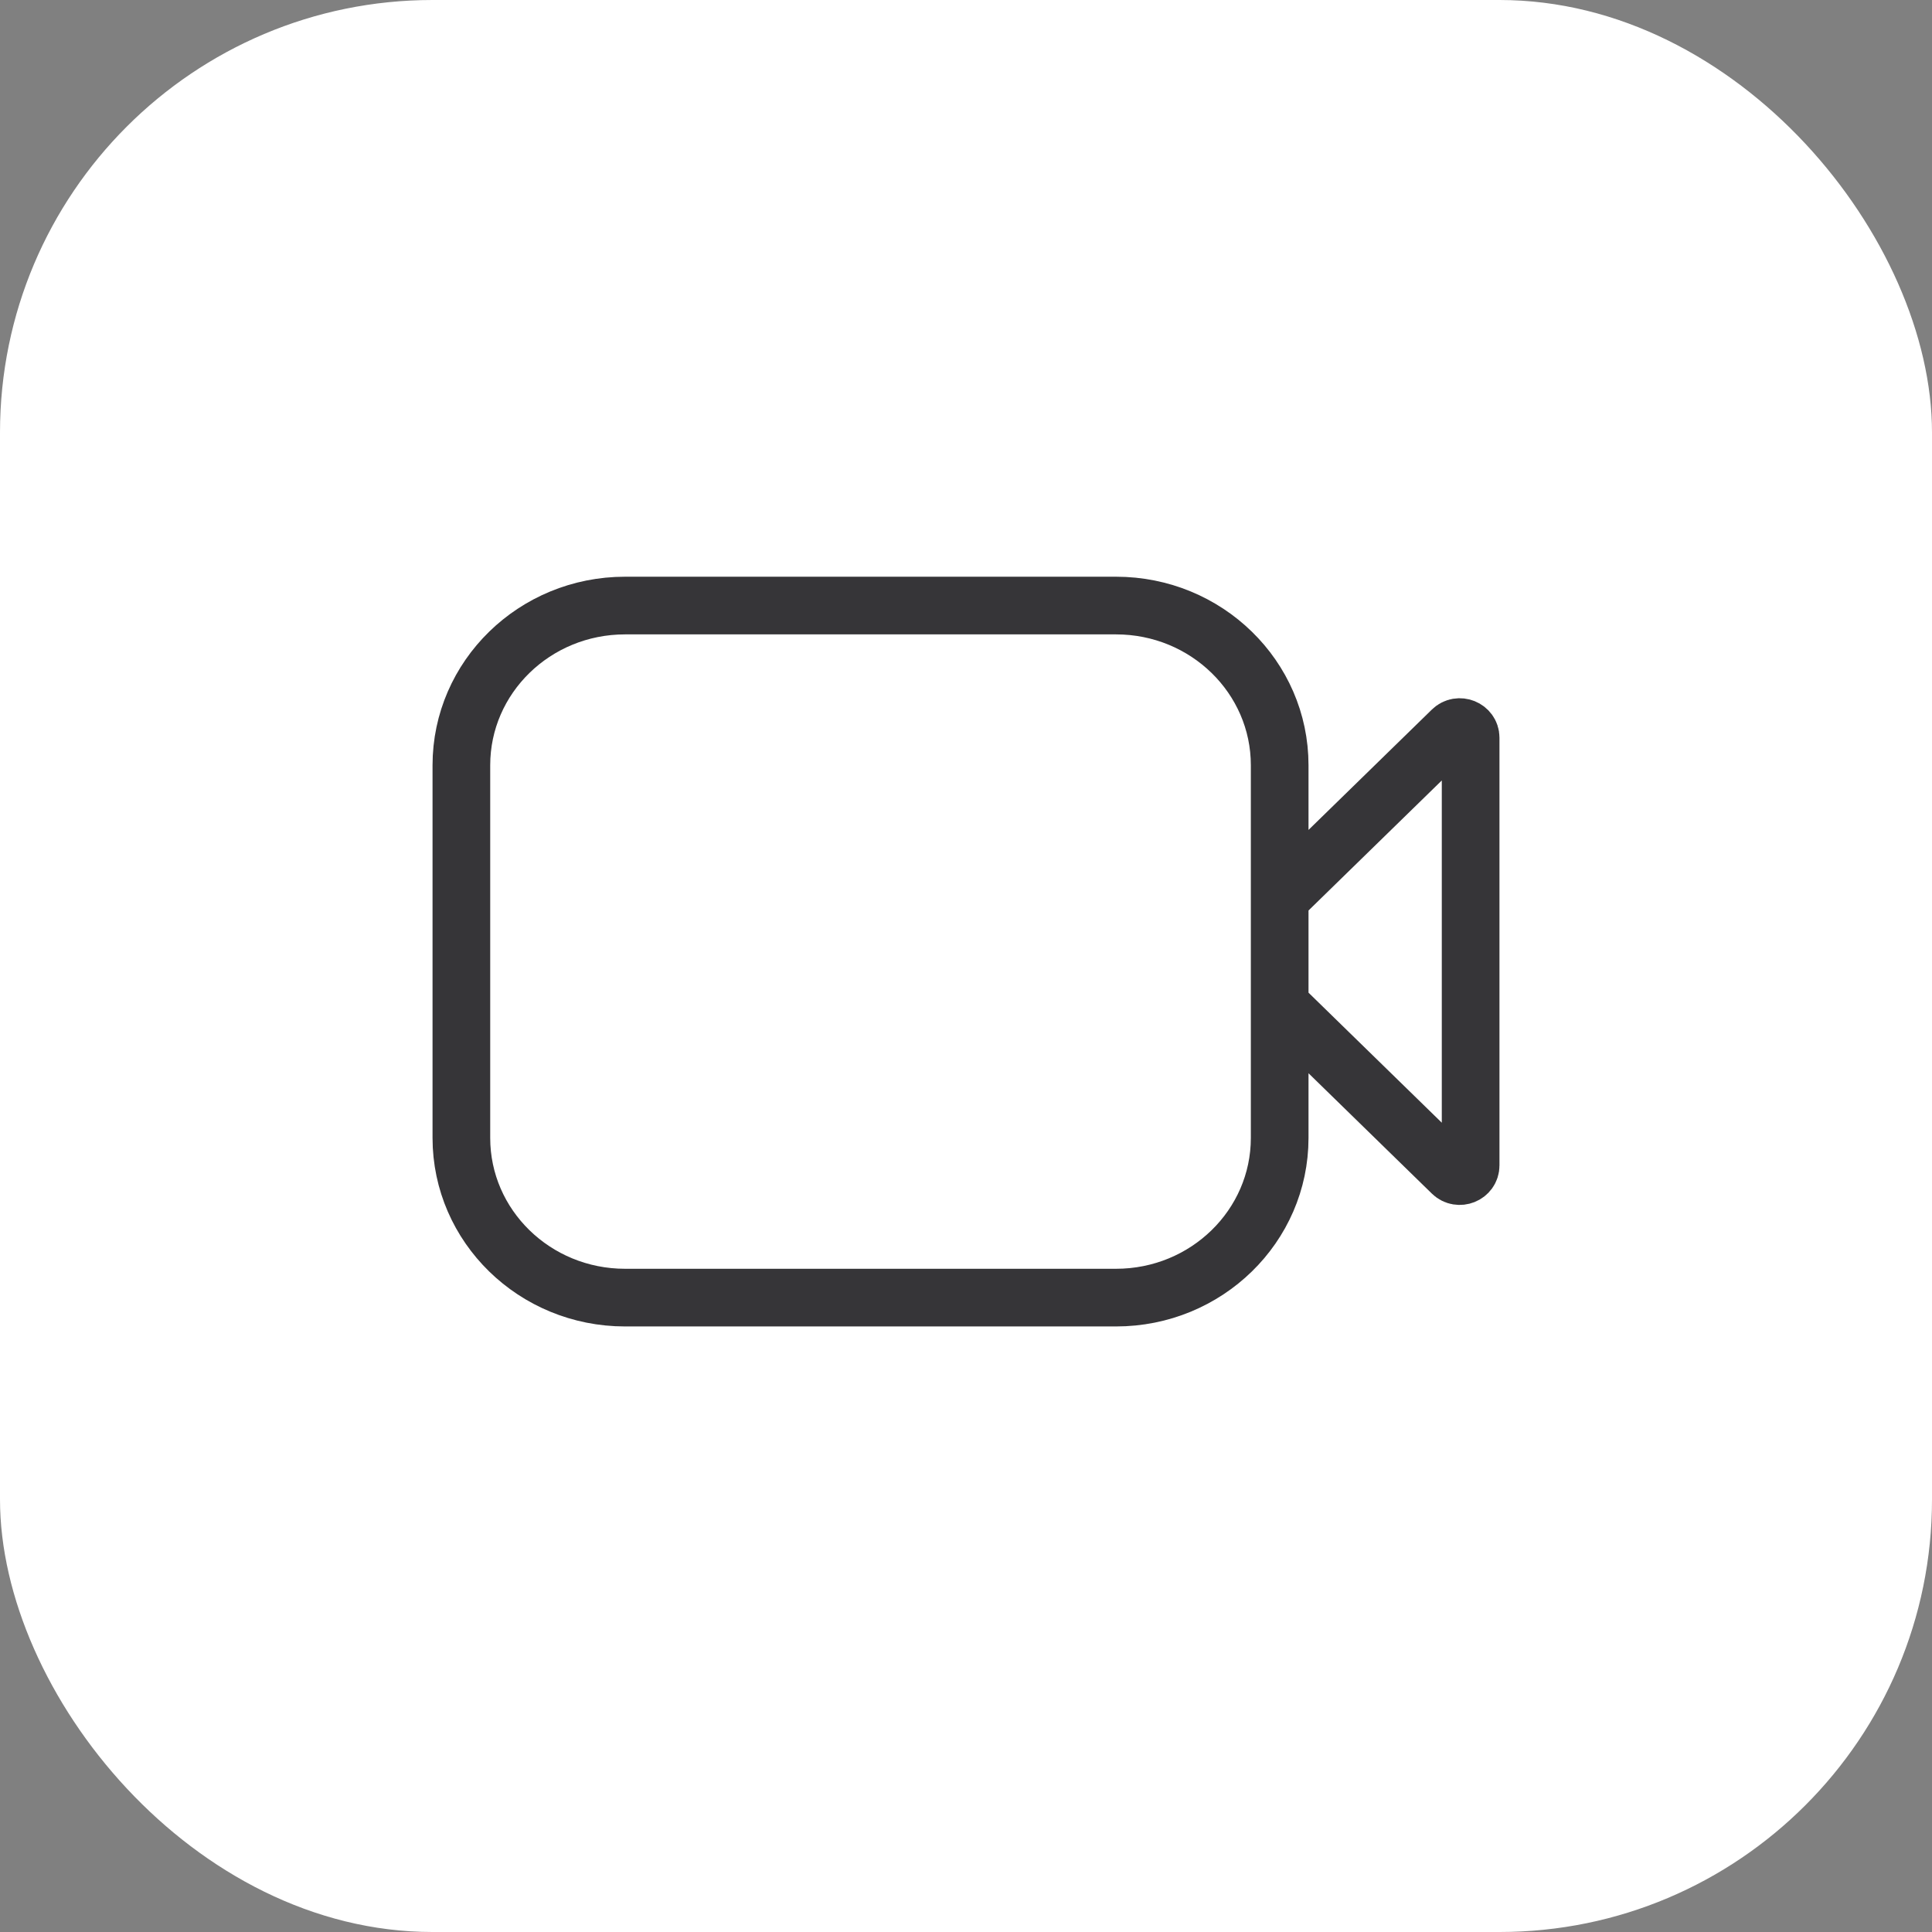
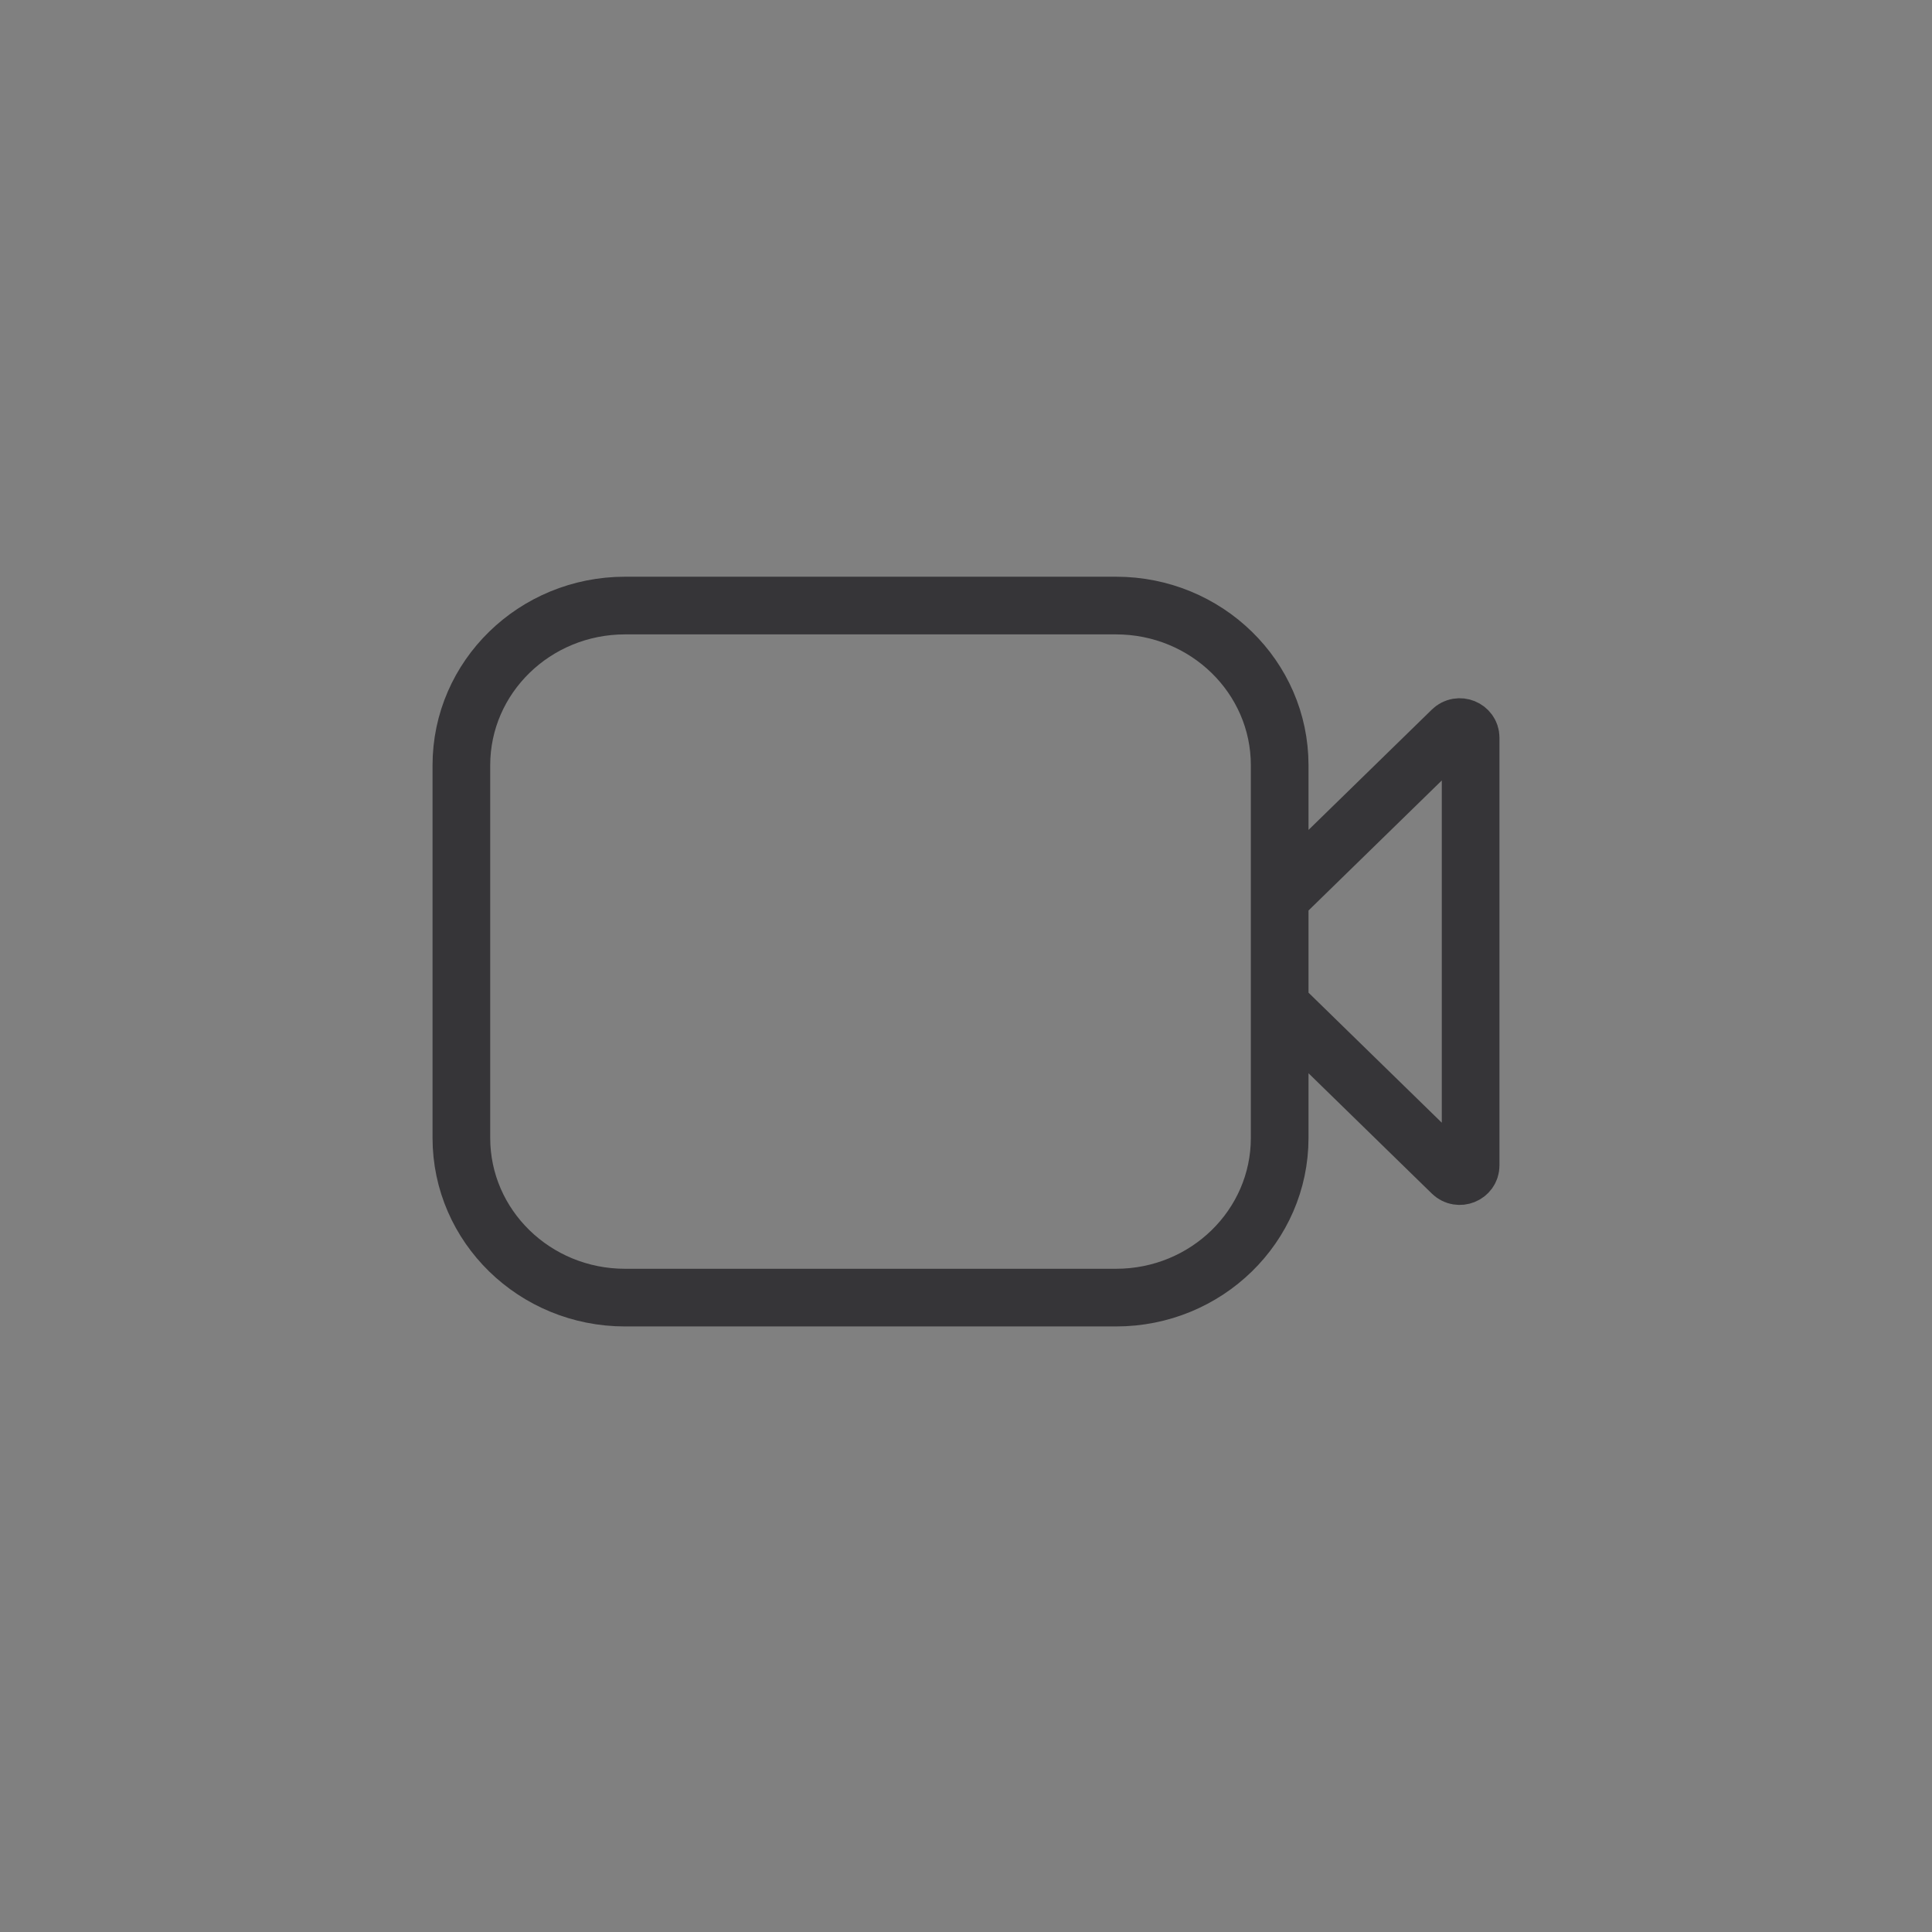
<svg xmlns="http://www.w3.org/2000/svg" width="67" height="67" viewBox="0 0 67 67" fill="none">
  <rect x="0" y="0" width="67" height="67" fill="#808080" stroke="none" />
-   <rect width="67" height="67" rx="15" fill="white" />
  <path d="M44.378 31.154V26.538C44.378 23.48 41.837 21 38.703 21H21.676C18.541 21 16 23.48 16 26.538V39.462C16 42.52 18.541 45 21.676 45H38.703C41.837 45 44.378 42.52 44.378 39.462V34.846M44.378 31.154L50.354 25.323C50.592 25.09 51 25.255 51 25.584V40.416C51 40.745 50.592 40.91 50.354 40.677L44.378 34.846M44.378 31.154V34.846" stroke="#363538" stroke-width="2" stroke-linecap="round" stroke-linejoin="round" />
</svg>